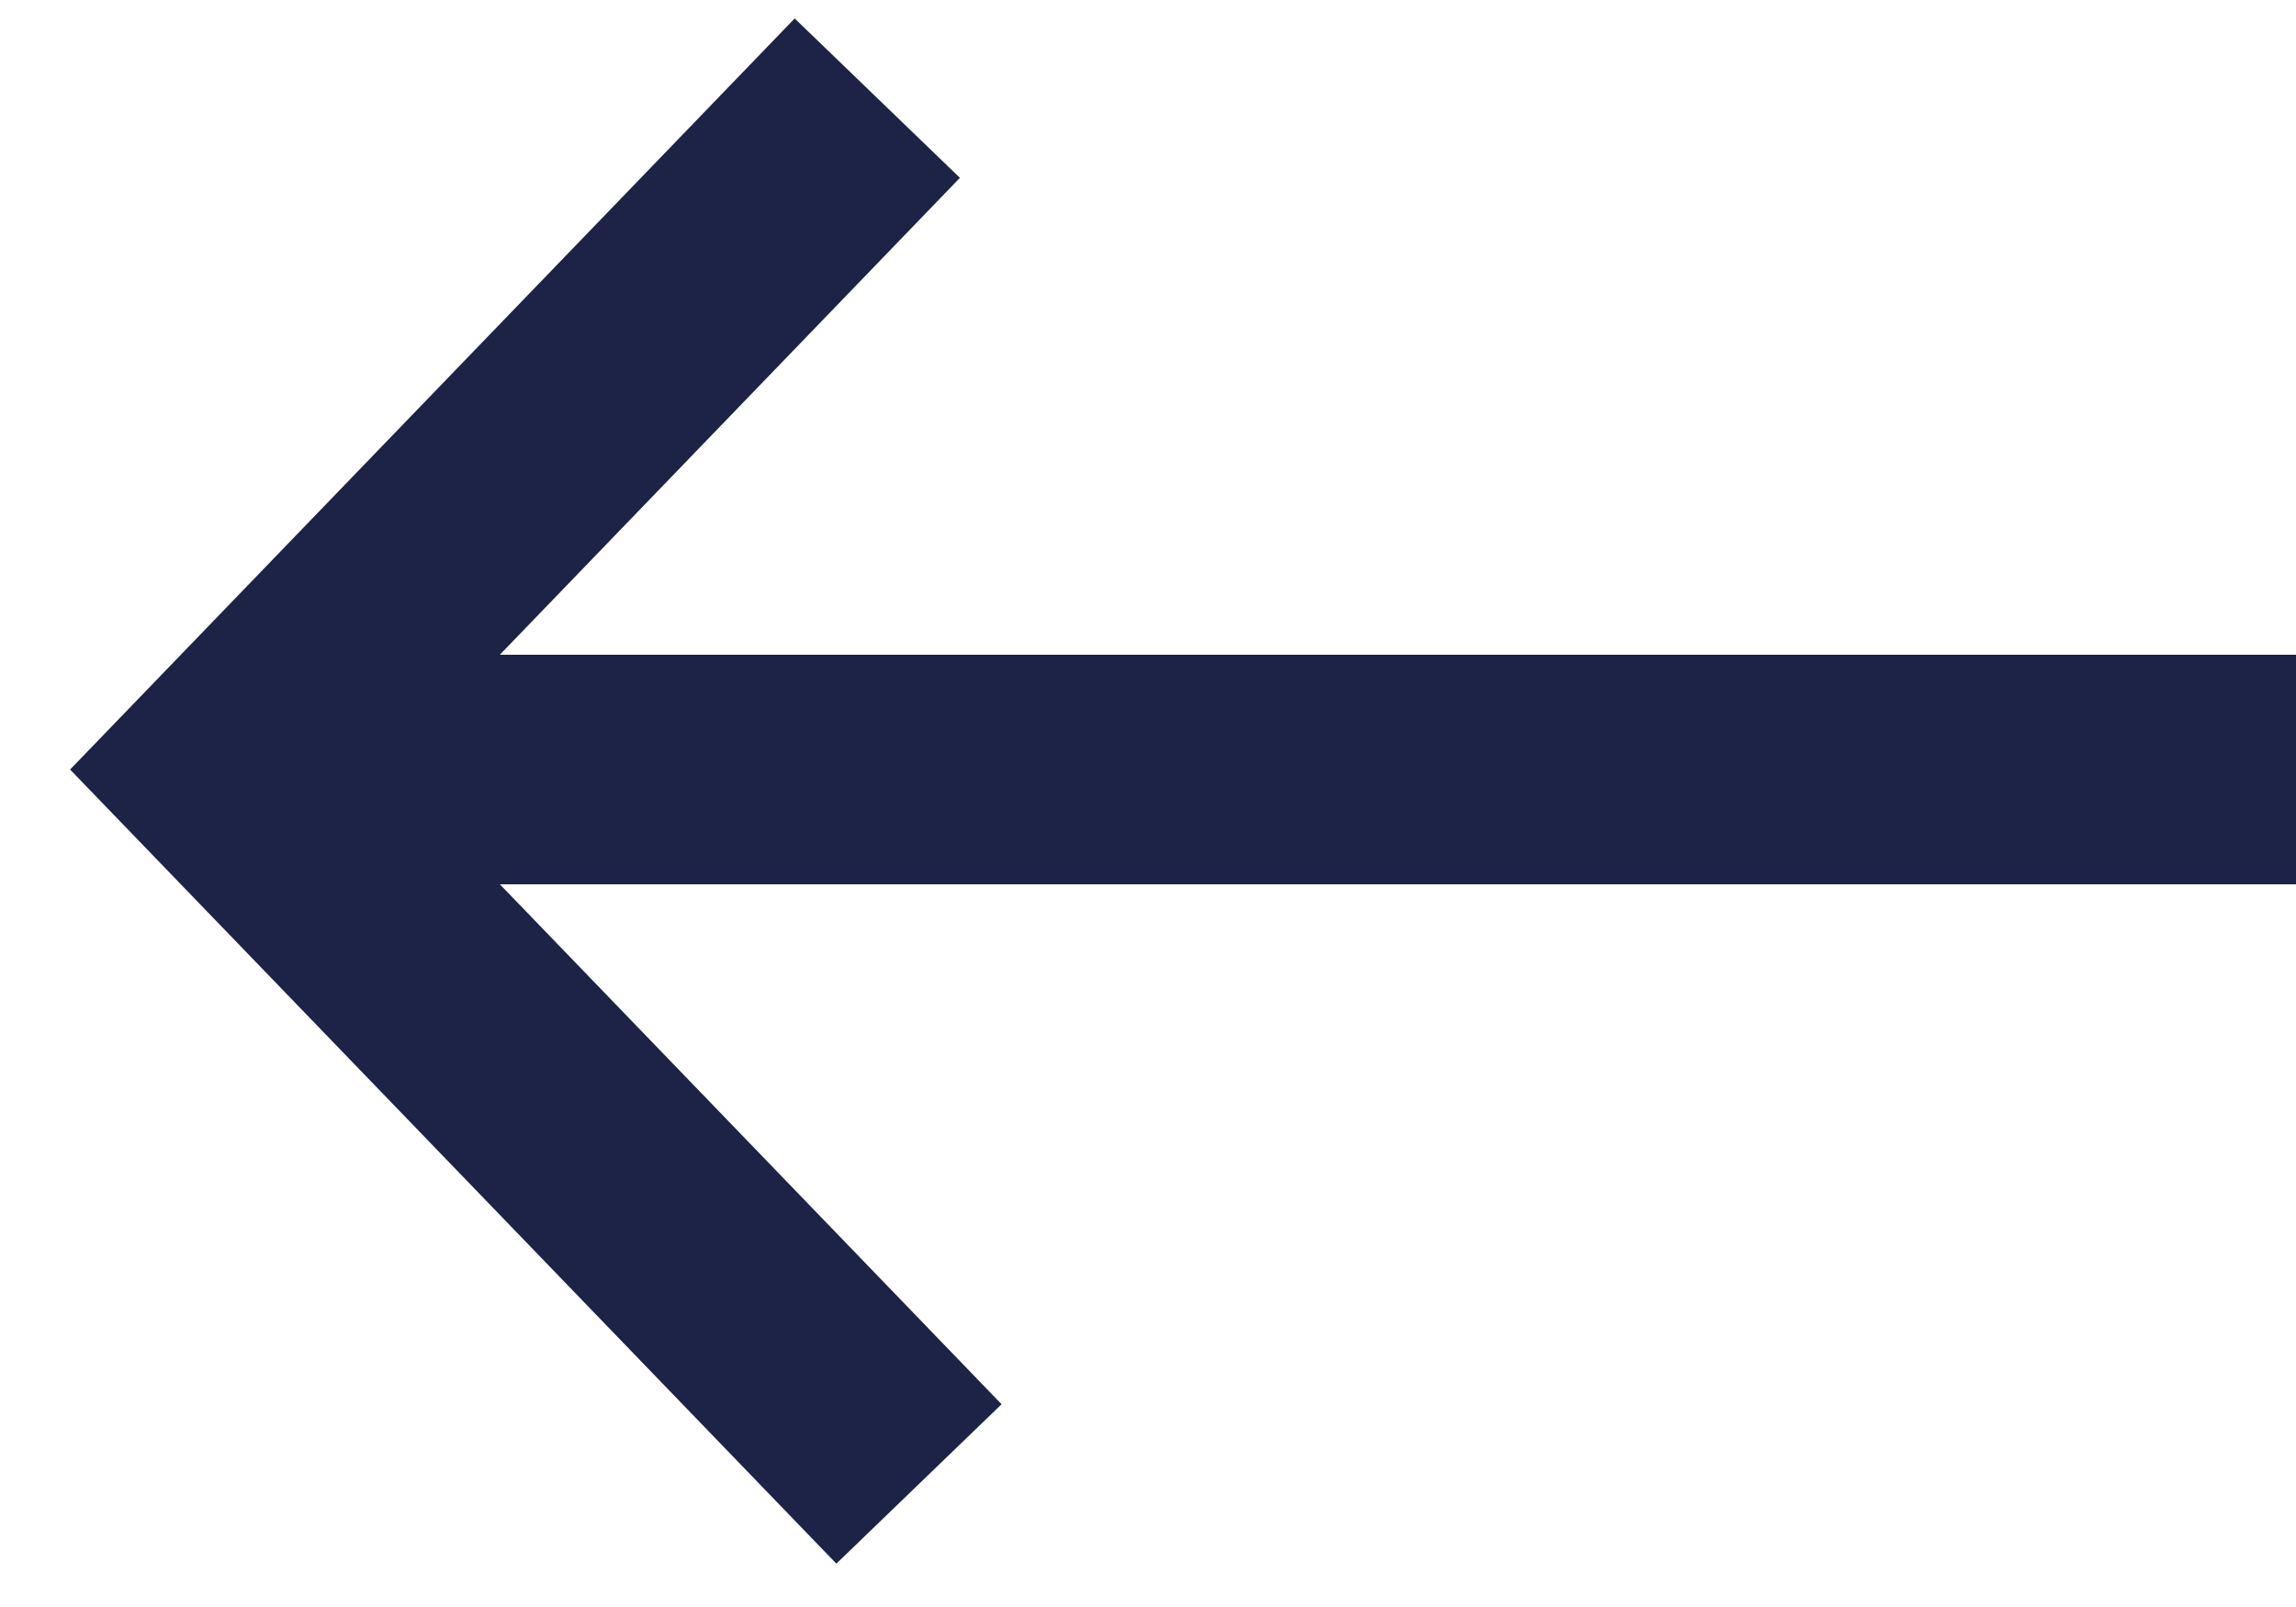
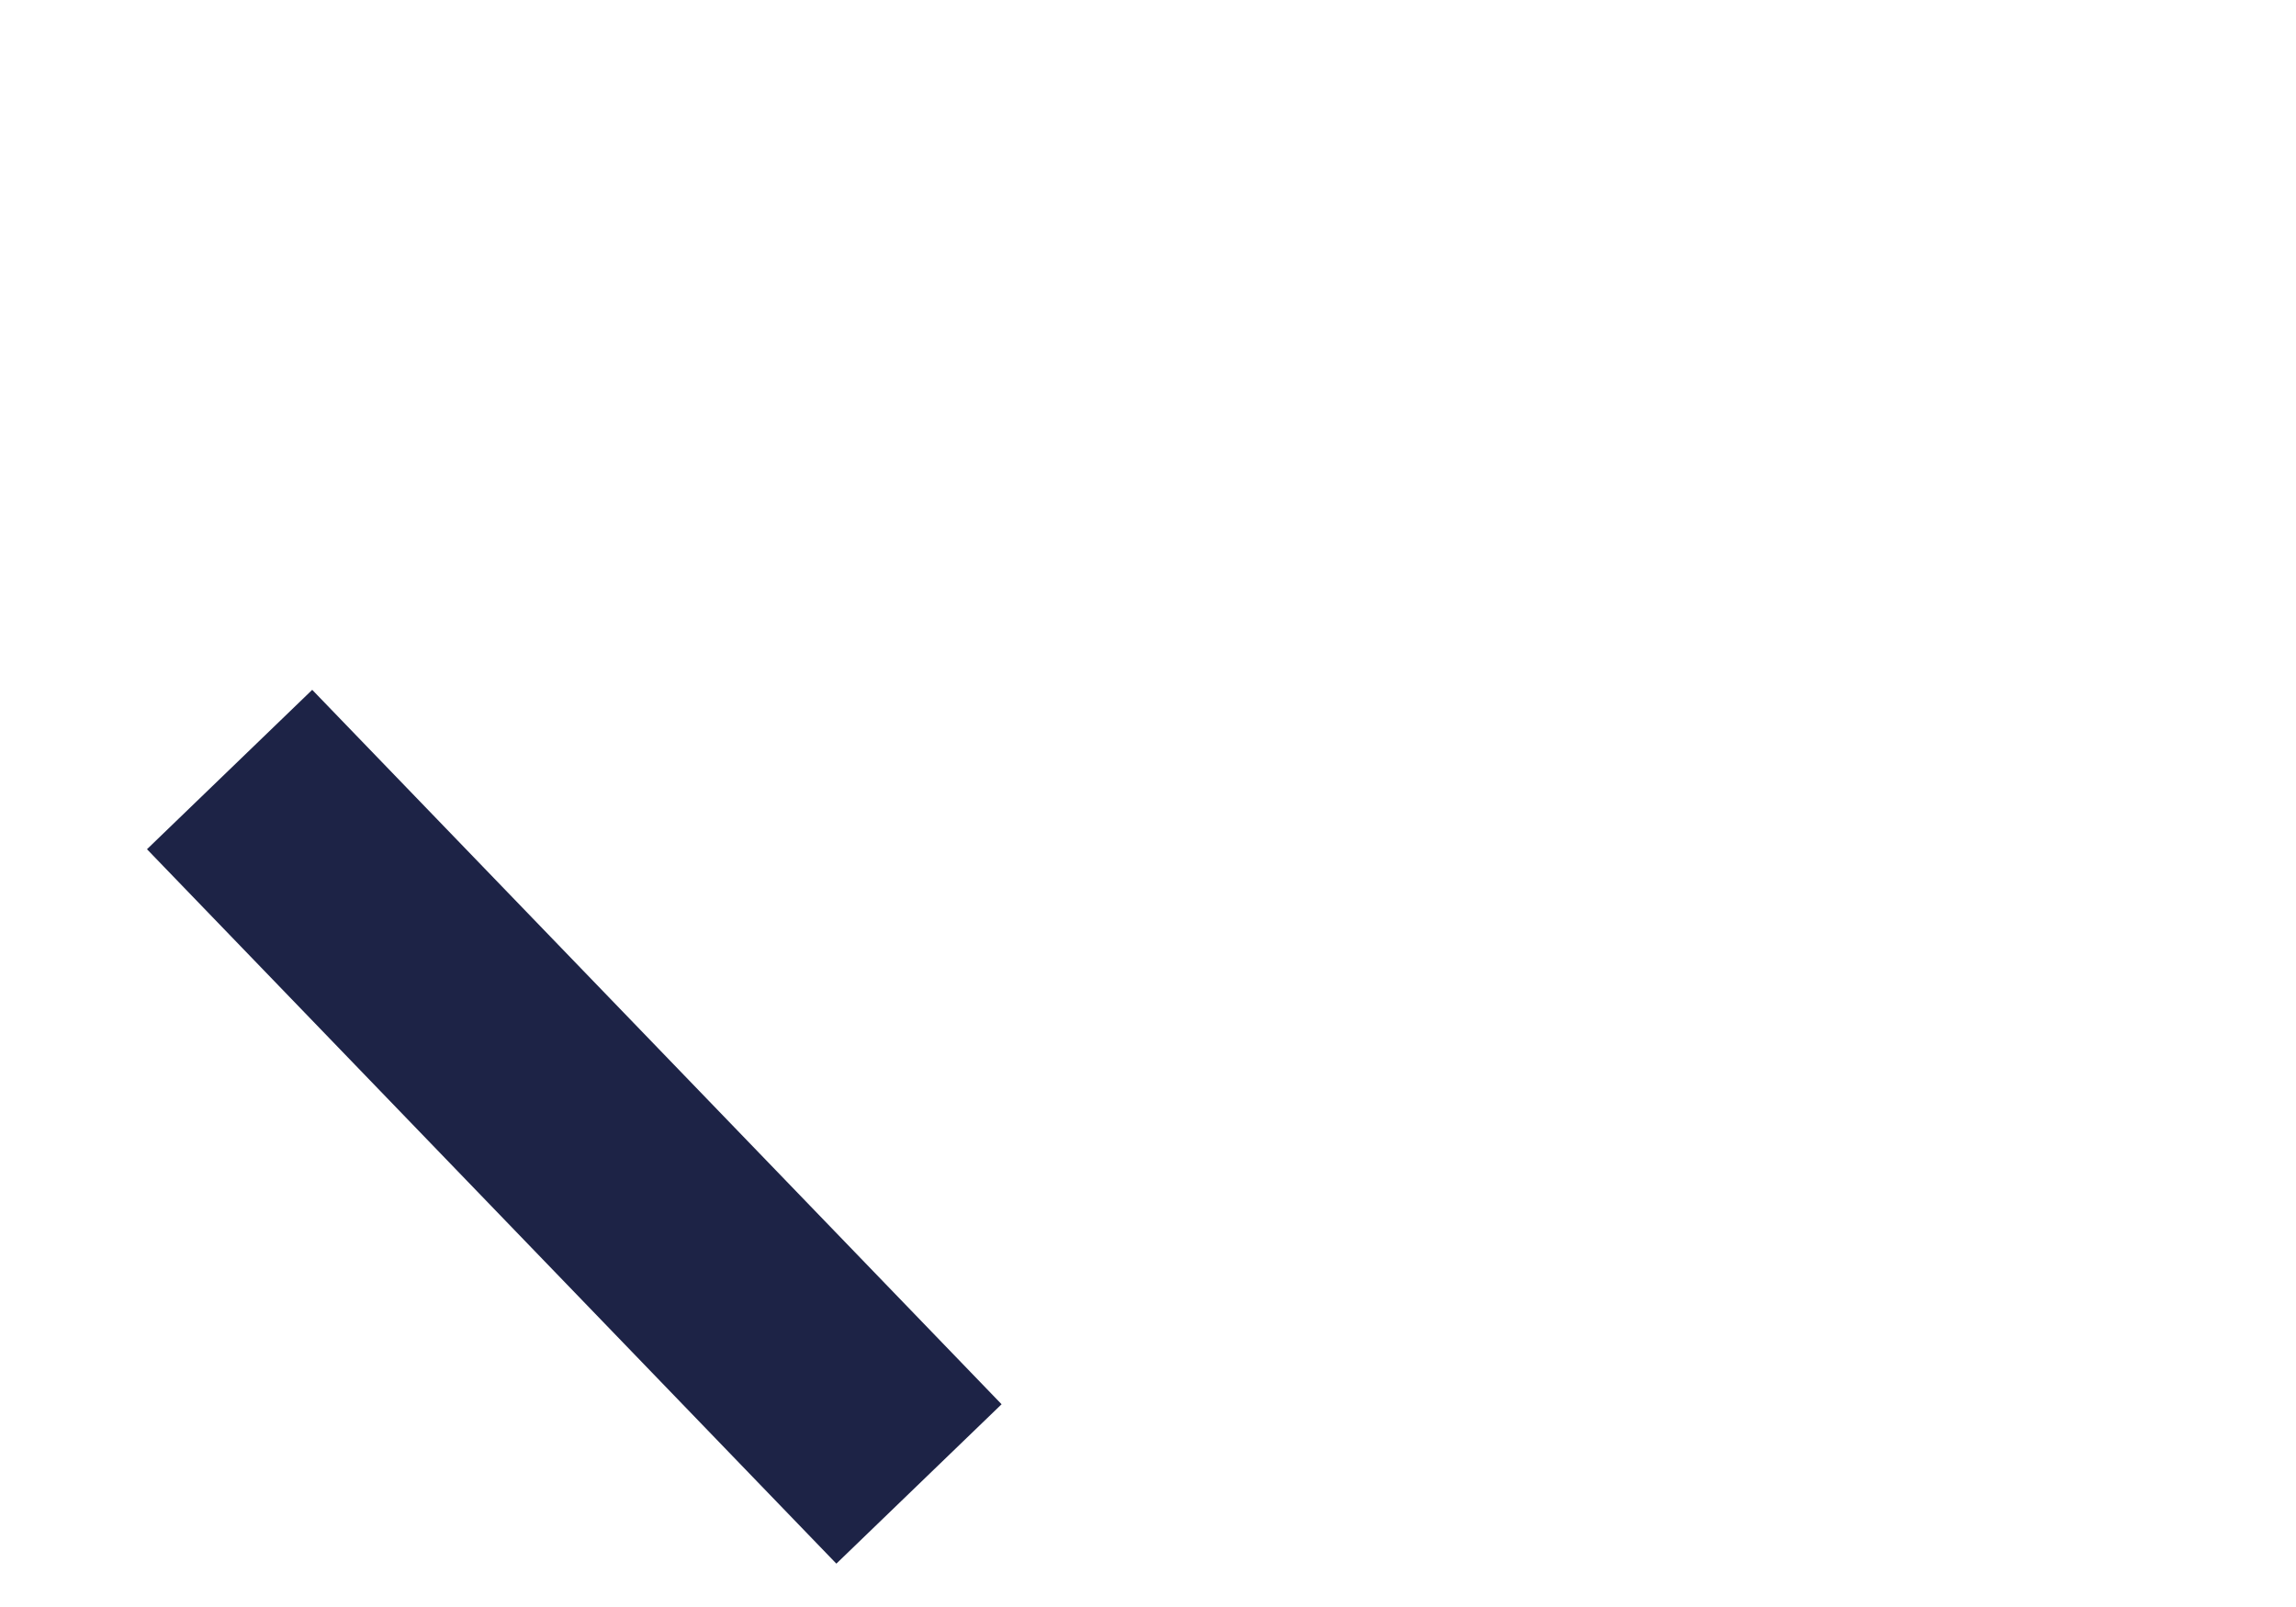
<svg xmlns="http://www.w3.org/2000/svg" width="20" height="14" viewBox="0 0 20 14" fill="none">
-   <path d="M20 6.704L2 6.704" stroke="#1D2346" stroke-width="2" stroke-linejoin="round" />
-   <path d="M8.005 12.928L2 6.704L7.642 0.855" stroke="#1D2346" stroke-width="2" />
+   <path d="M8.005 12.928L2 6.704" stroke="#1D2346" stroke-width="2" />
</svg>